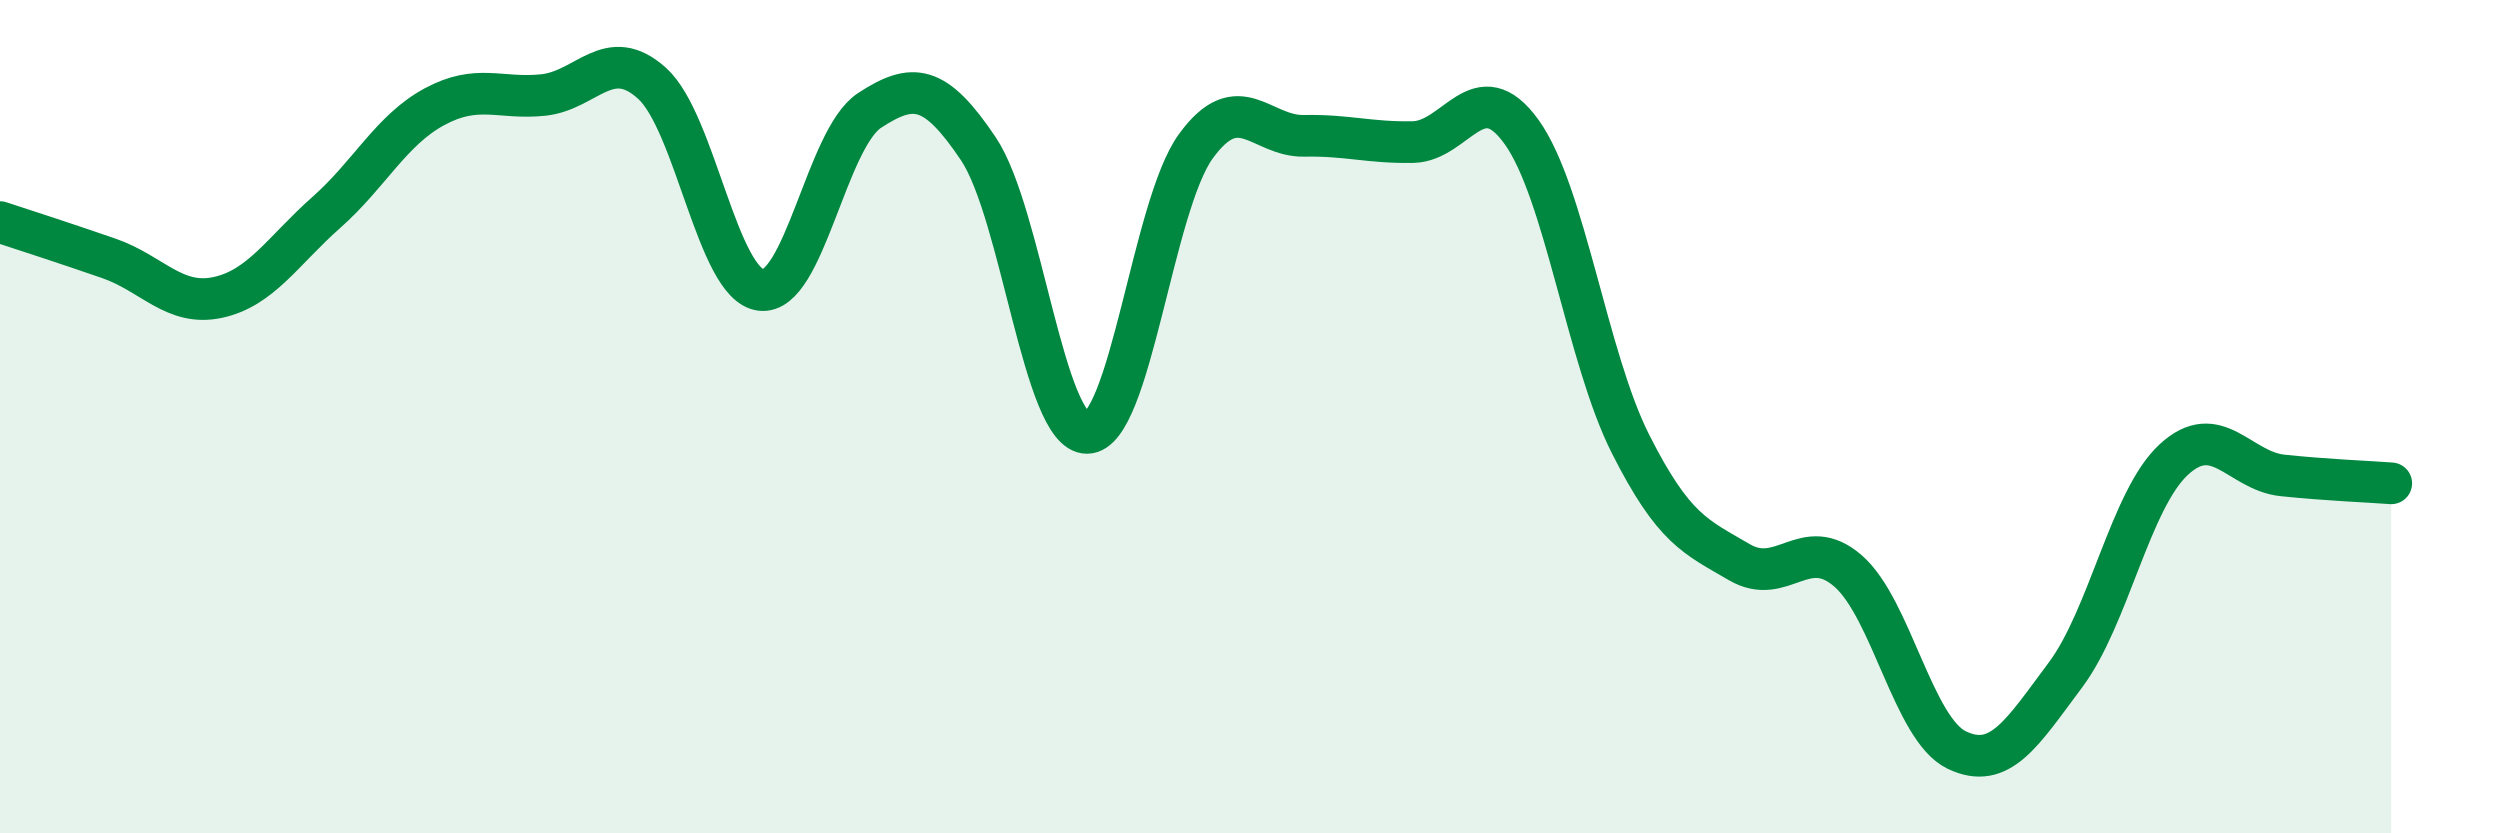
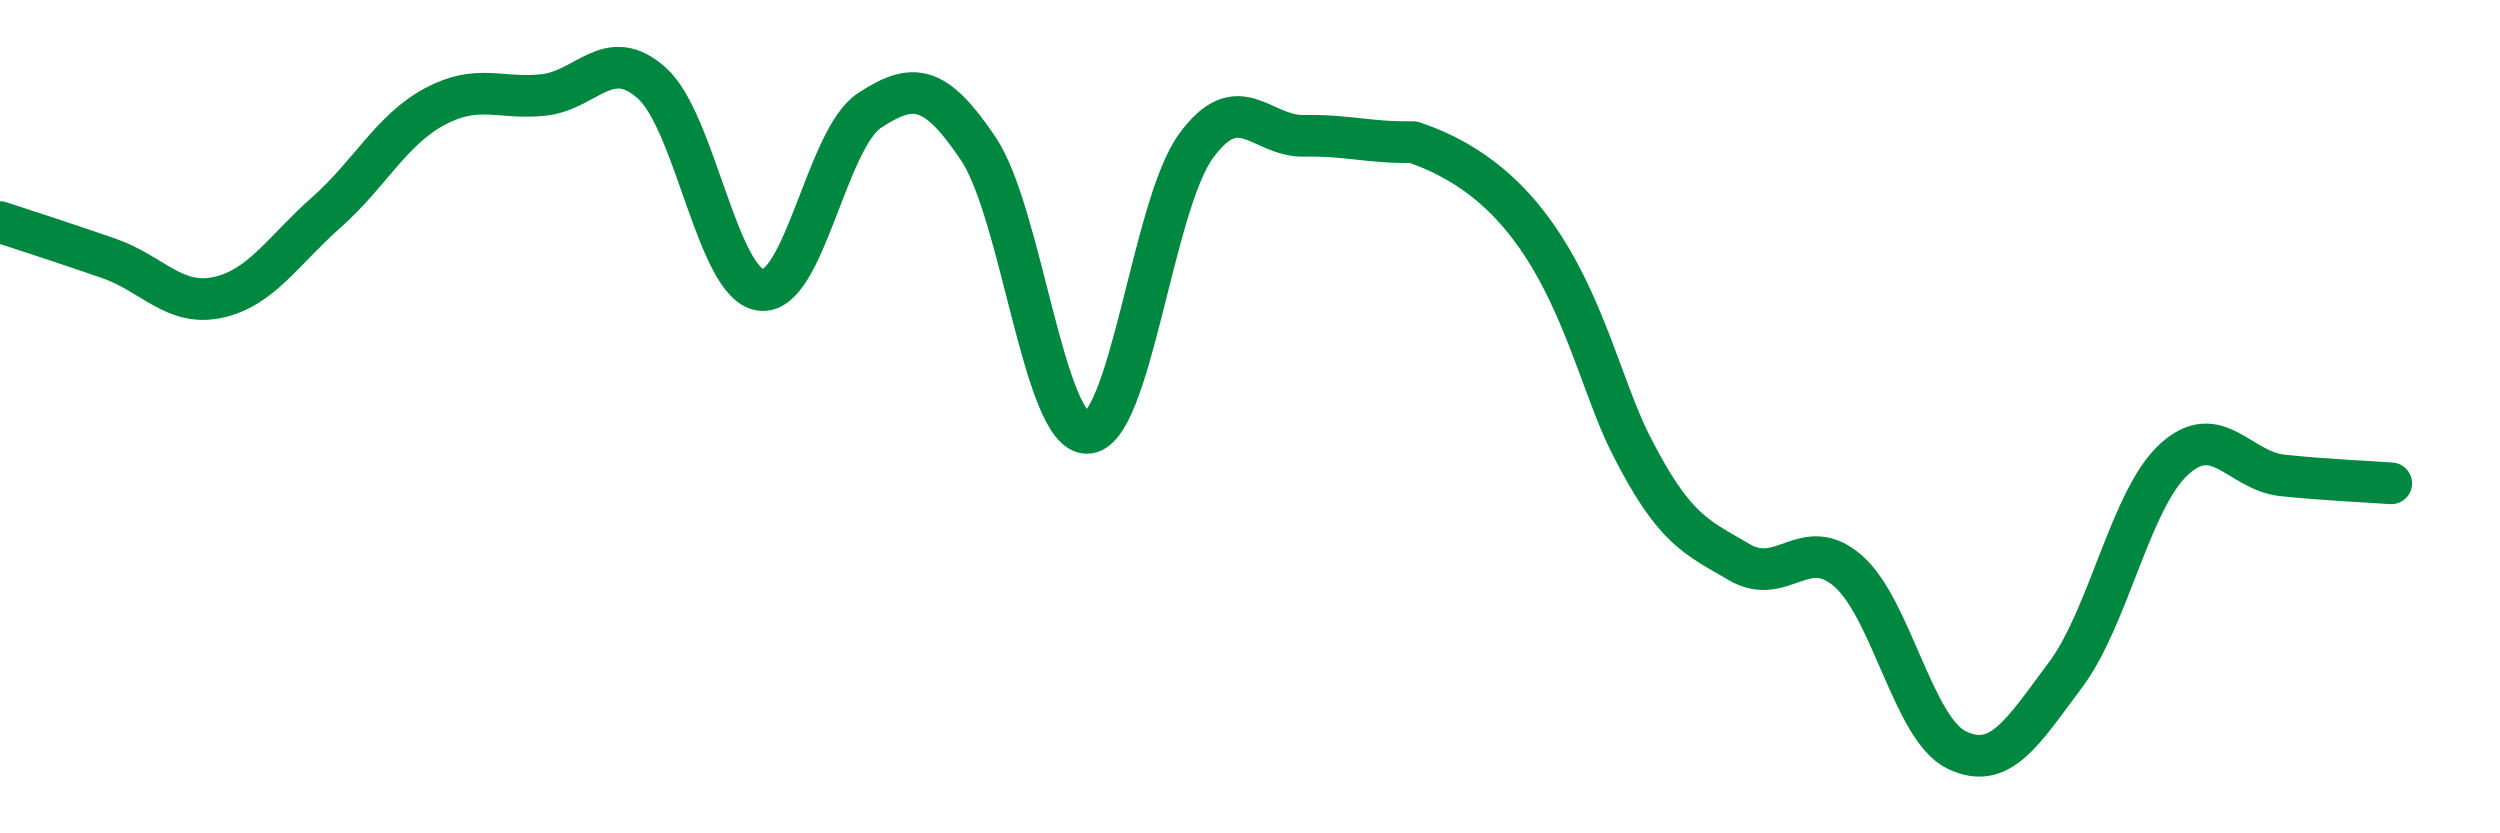
<svg xmlns="http://www.w3.org/2000/svg" width="60" height="20" viewBox="0 0 60 20">
-   <path d="M 0,5.33 C 0.52,5.5 1.57,5.84 2.61,6.2 C 3.65,6.56 4.18,7.36 5.22,7.14 C 6.26,6.92 6.79,6.02 7.83,5.1 C 8.87,4.18 9.39,3.12 10.43,2.56 C 11.47,2 12,2.39 13.04,2.28 C 14.08,2.17 14.61,1.06 15.65,2 C 16.69,2.94 17.22,6.83 18.26,6.96 C 19.3,7.09 19.83,3.33 20.87,2.65 C 21.91,1.97 22.44,2.02 23.48,3.57 C 24.52,5.12 25.05,10.4 26.09,10.39 C 27.13,10.38 27.66,4.94 28.7,3.51 C 29.74,2.08 30.26,3.28 31.3,3.26 C 32.34,3.24 32.87,3.43 33.91,3.41 C 34.95,3.39 35.48,1.72 36.52,3.17 C 37.56,4.62 38.09,8.59 39.13,10.65 C 40.17,12.71 40.7,12.88 41.74,13.49 C 42.78,14.1 43.31,12.8 44.35,13.7 C 45.39,14.6 45.92,17.5 46.96,18 C 48,18.5 48.53,17.59 49.57,16.2 C 50.61,14.81 51.13,11.99 52.17,11.03 C 53.21,10.07 53.74,11.3 54.78,11.41 C 55.82,11.52 56.87,11.56 57.39,11.6L57.39 20L0 20Z" fill="#008740" opacity="0.1" stroke-linecap="round" stroke-linejoin="round" />
-   <path d="M 0,5.33 C 0.52,5.5 1.57,5.84 2.61,6.2 C 3.65,6.56 4.18,7.36 5.22,7.14 C 6.26,6.92 6.79,6.02 7.83,5.1 C 8.87,4.18 9.39,3.12 10.43,2.56 C 11.47,2 12,2.39 13.04,2.28 C 14.08,2.17 14.61,1.06 15.65,2 C 16.69,2.94 17.22,6.83 18.26,6.96 C 19.3,7.09 19.83,3.33 20.87,2.65 C 21.91,1.97 22.44,2.02 23.48,3.57 C 24.52,5.12 25.05,10.4 26.09,10.39 C 27.13,10.38 27.66,4.94 28.7,3.51 C 29.74,2.08 30.26,3.28 31.3,3.26 C 32.34,3.24 32.87,3.43 33.91,3.41 C 34.95,3.39 35.48,1.72 36.52,3.17 C 37.56,4.62 38.09,8.59 39.13,10.65 C 40.17,12.71 40.7,12.88 41.74,13.49 C 42.78,14.1 43.31,12.8 44.35,13.7 C 45.39,14.6 45.92,17.5 46.96,18 C 48,18.5 48.53,17.59 49.57,16.2 C 50.61,14.81 51.13,11.99 52.17,11.03 C 53.21,10.07 53.74,11.3 54.78,11.41 C 55.82,11.52 56.87,11.56 57.39,11.6" stroke="#008740" stroke-width="1" fill="none" stroke-linecap="round" stroke-linejoin="round" />
+   <path d="M 0,5.33 C 0.52,5.5 1.57,5.84 2.61,6.2 C 3.65,6.56 4.18,7.36 5.22,7.14 C 6.26,6.92 6.79,6.02 7.83,5.1 C 8.87,4.18 9.39,3.12 10.43,2.56 C 11.47,2 12,2.39 13.04,2.28 C 14.08,2.17 14.61,1.06 15.65,2 C 16.69,2.94 17.22,6.83 18.26,6.96 C 19.3,7.09 19.83,3.33 20.87,2.65 C 21.91,1.97 22.44,2.02 23.48,3.57 C 24.52,5.12 25.05,10.4 26.09,10.39 C 27.13,10.38 27.66,4.94 28.7,3.51 C 29.74,2.08 30.26,3.28 31.3,3.26 C 32.34,3.24 32.87,3.43 33.91,3.41 C 37.56,4.62 38.09,8.59 39.13,10.65 C 40.17,12.71 40.7,12.88 41.74,13.49 C 42.78,14.1 43.31,12.8 44.35,13.7 C 45.39,14.6 45.92,17.5 46.96,18 C 48,18.5 48.53,17.59 49.57,16.2 C 50.61,14.81 51.13,11.99 52.17,11.03 C 53.21,10.07 53.74,11.3 54.78,11.41 C 55.82,11.52 56.87,11.56 57.39,11.6" stroke="#008740" stroke-width="1" fill="none" stroke-linecap="round" stroke-linejoin="round" />
</svg>